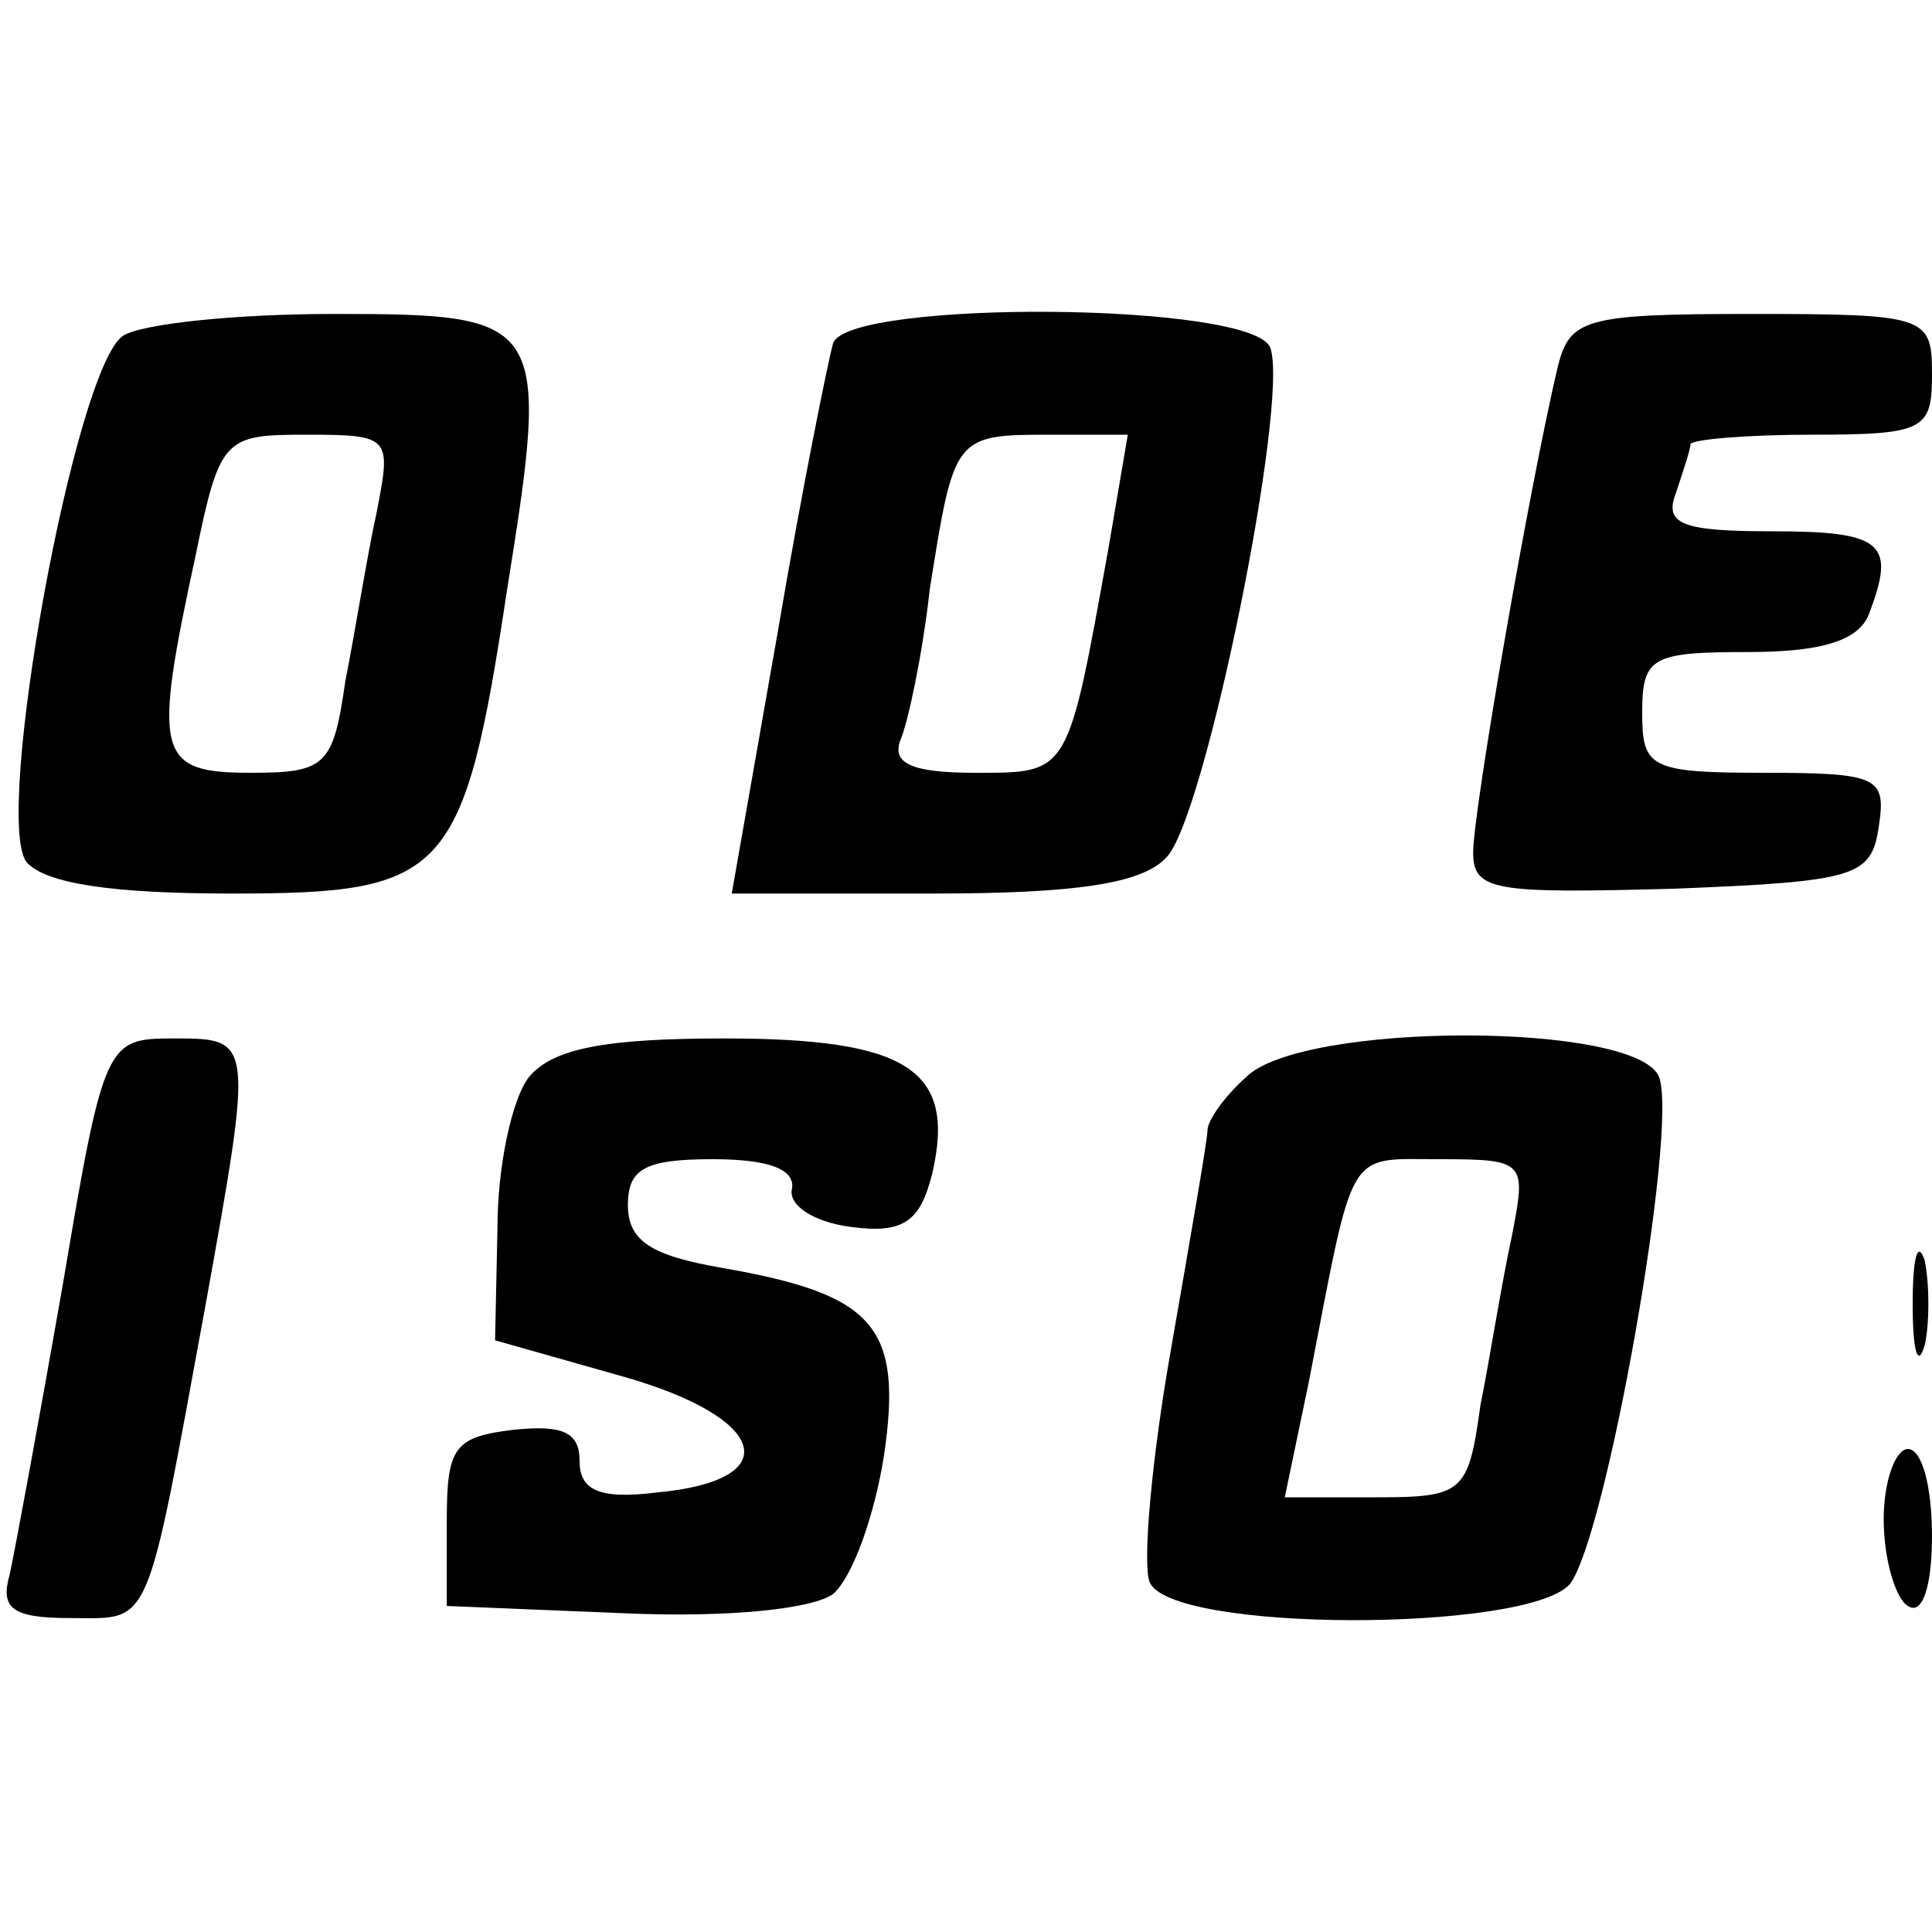
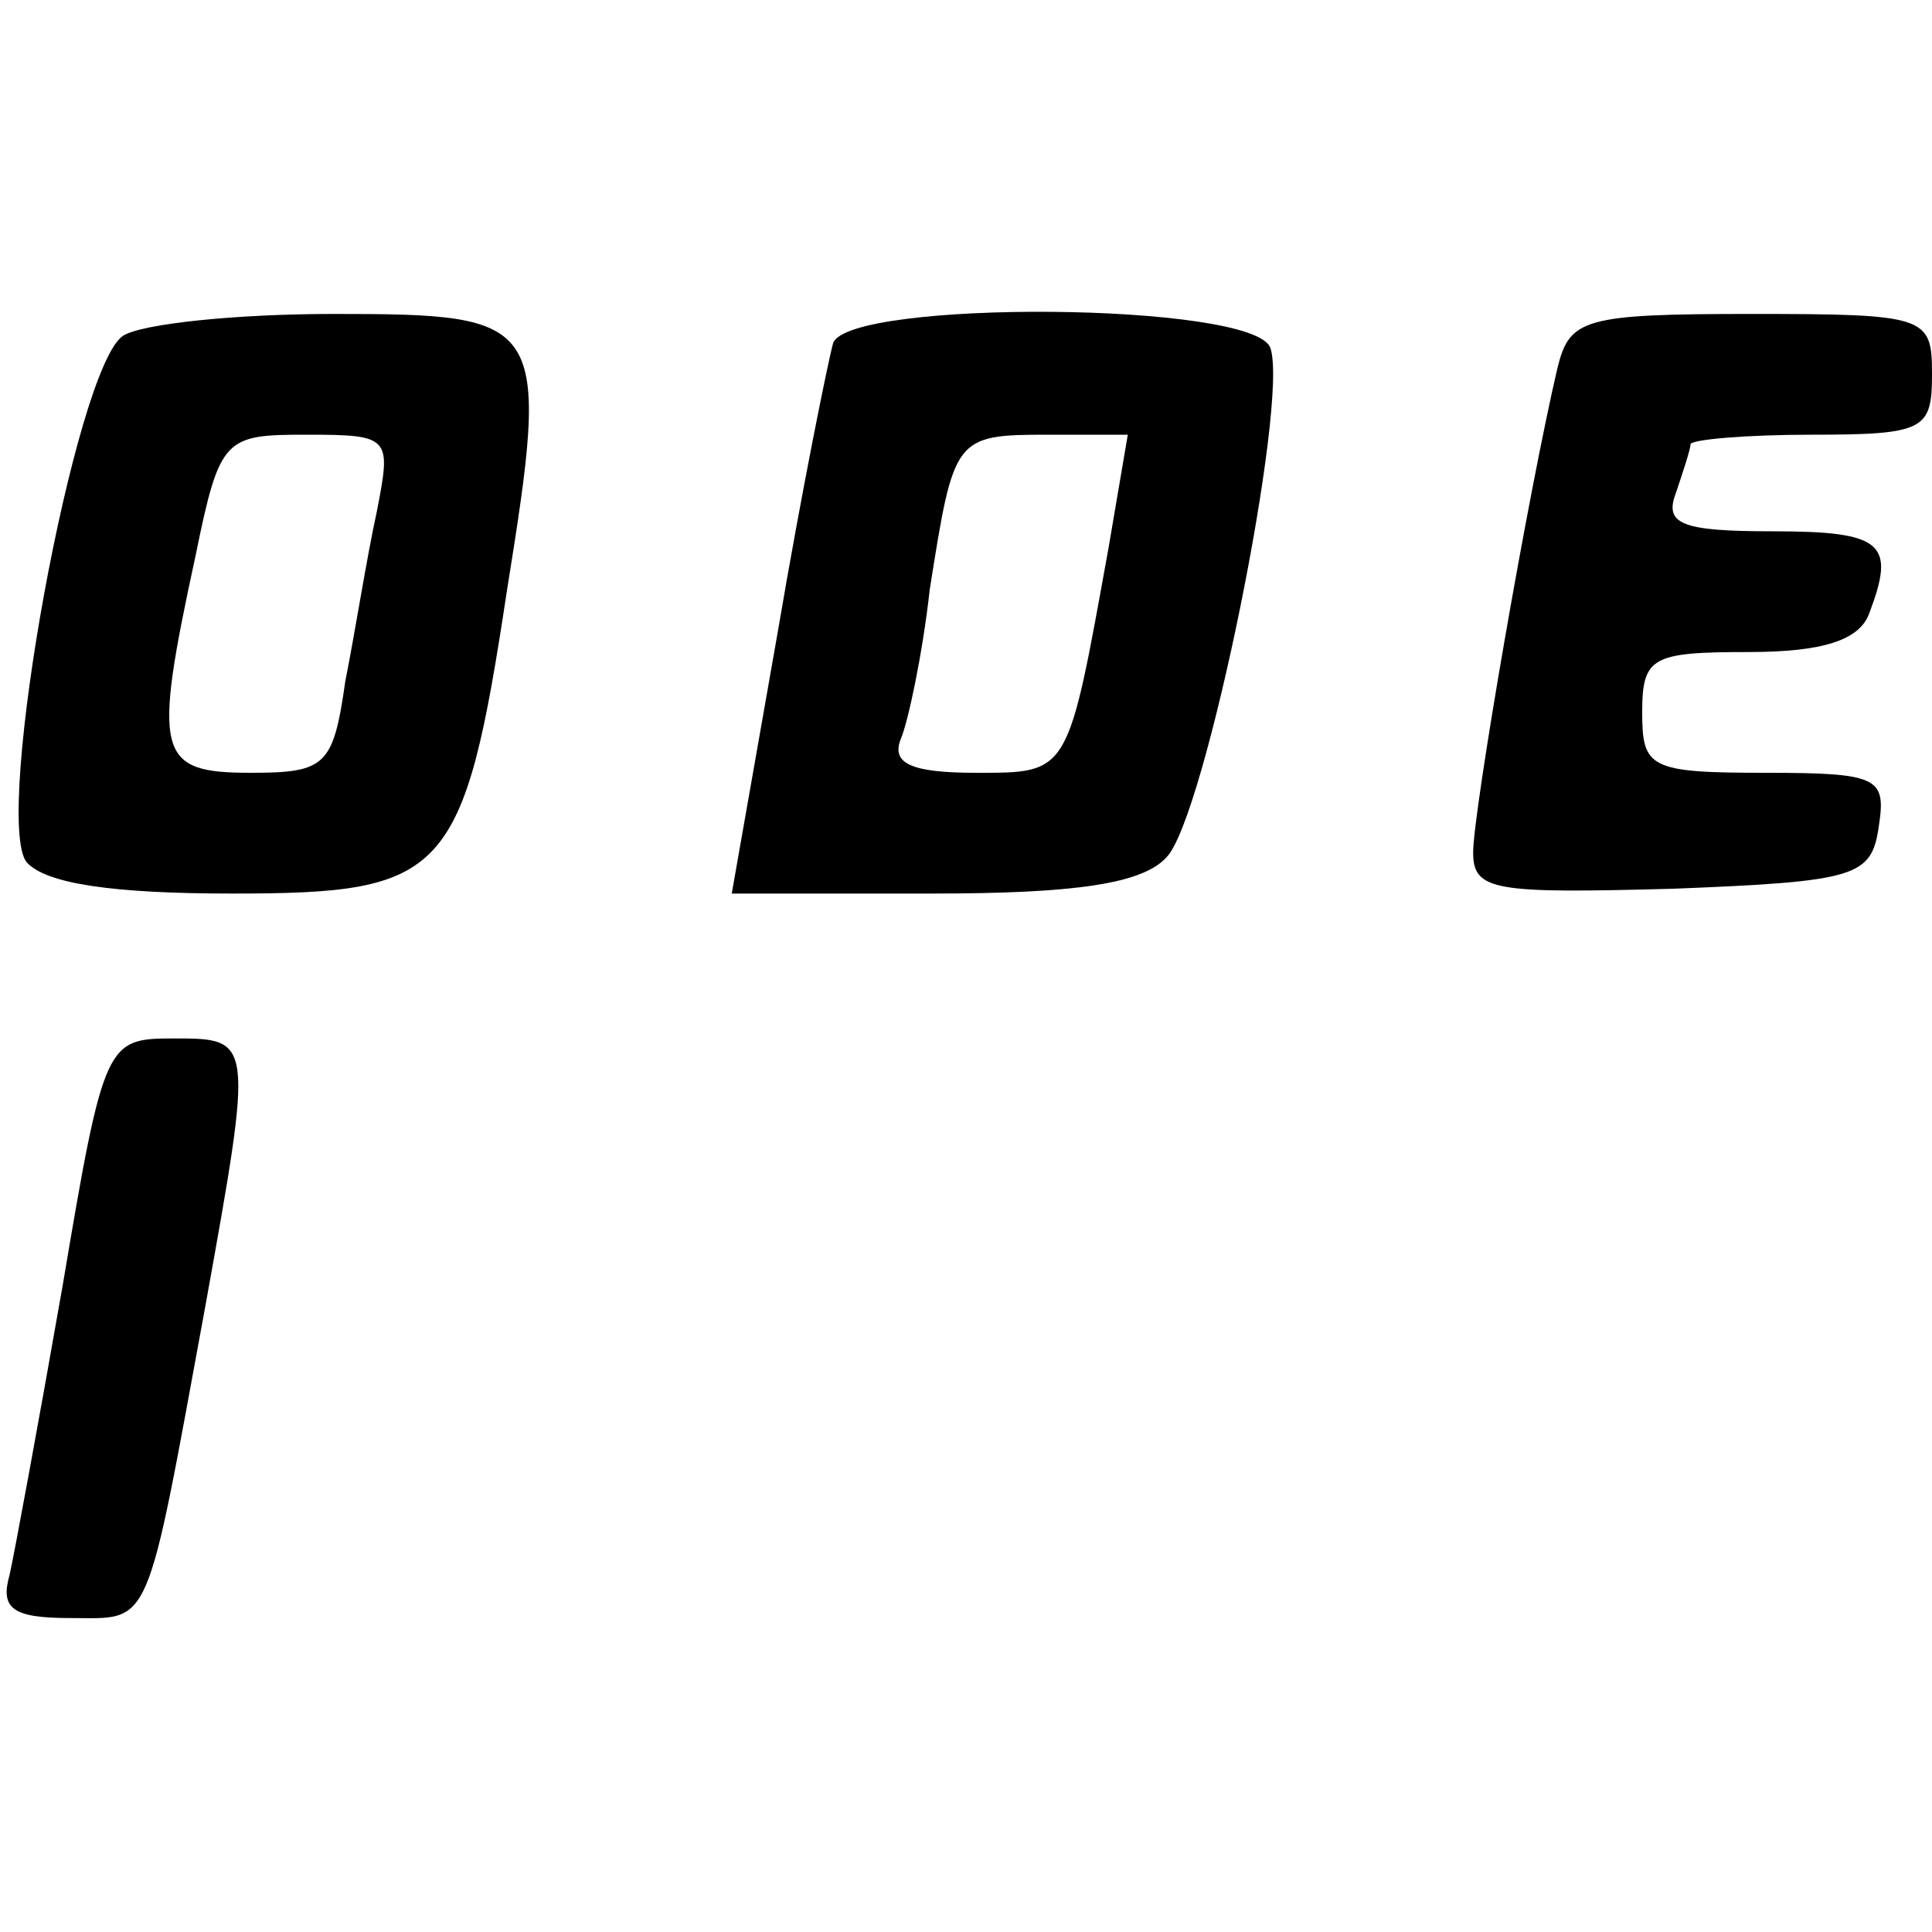
<svg xmlns="http://www.w3.org/2000/svg" version="1.0" width="80pt" height="80pt" viewBox="0 0 80 80" preserveAspectRatio="xMidYMid meet">
  <g transform="translate(0,80) scale(0.1,-0.1)" fill="#000000" stroke="none">
    <path d="M51 661 c-20 -13 -54 -200 -40 -218 8 -9 36 -13 85 -13 89 0 96 7 114 126 18 112 16 114 -72 114 -40 0 -79 -4 -87 -9z m105 -73 c-4 -18 -9 -50 -13 -70 -5 -35 -8 -38 -39 -38 -39 0 -41 7 -23 90 10 49 12 50 46 50 35 0 35 -1 29 -32z" />
    <path d="M345 658 c-2 -7 -13 -61 -23 -120 l-19 -108 83 0 c59 0 87 4 97 15 16 16 51 189 43 211 -7 19 -174 20 -181 2z m114 -85 c-17 -94 -16 -93 -55 -93 -27 0 -35 4 -31 14 3 7 9 35 12 62 10 63 10 64 49 64 l33 0 -8 -47z" />
    <path d="M645 648 c-12 -51 -35 -184 -35 -201 0 -16 9 -17 83 -15 76 3 82 5 85 26 3 20 0 22 -47 22 -48 0 -51 2 -51 25 0 23 4 25 44 25 31 0 46 5 50 16 11 29 6 34 -40 34 -38 0 -45 3 -40 16 3 9 6 18 6 20 0 2 23 4 50 4 47 0 50 2 50 25 0 24 -2 25 -75 25 -69 0 -75 -2 -80 -22z" />
    <path d="M26 268 c-10 -57 -20 -111 -22 -120 -4 -14 1 -18 25 -18 34 0 31 -7 56 129 20 111 20 111 -13 111 -28 0 -29 -1 -46 -102z" />
-     <path d="M219 354 c-7 -9 -13 -37 -13 -62 l-1 -47 53 -15 c60 -17 68 -43 14 -48 -24 -3 -32 1 -32 13 0 12 -7 15 -27 13 -25 -3 -28 -7 -28 -38 l0 -35 73 -3 c45 -2 79 2 87 8 8 7 17 32 21 57 8 54 -4 67 -67 78 -29 5 -39 11 -39 26 0 15 7 19 35 19 23 0 34 -4 33 -12 -2 -7 9 -14 24 -16 22 -3 29 2 34 22 10 43 -10 56 -86 56 -49 0 -71 -4 -81 -16z" />
-     <path d="M516 354 c-9 -8 -16 -18 -16 -22 0 -4 -7 -44 -15 -90 -8 -45 -12 -89 -9 -97 8 -21 156 -21 174 -1 15 19 45 188 37 210 -9 23 -148 23 -171 0z m110 -66 c-4 -18 -9 -50 -13 -70 -5 -36 -7 -38 -43 -38 l-38 0 10 48 c19 98 15 92 54 92 36 0 36 -1 30 -32z" />
-     <path d="M792 260 c0 -19 2 -27 5 -17 2 9 2 25 0 35 -3 9 -5 1 -5 -18z" />
-     <path d="M780 171 c0 -17 5 -33 10 -36 6 -4 10 8 10 29 0 20 -4 36 -10 36 -5 0 -10 -13 -10 -29z" />
  </g>
</svg>